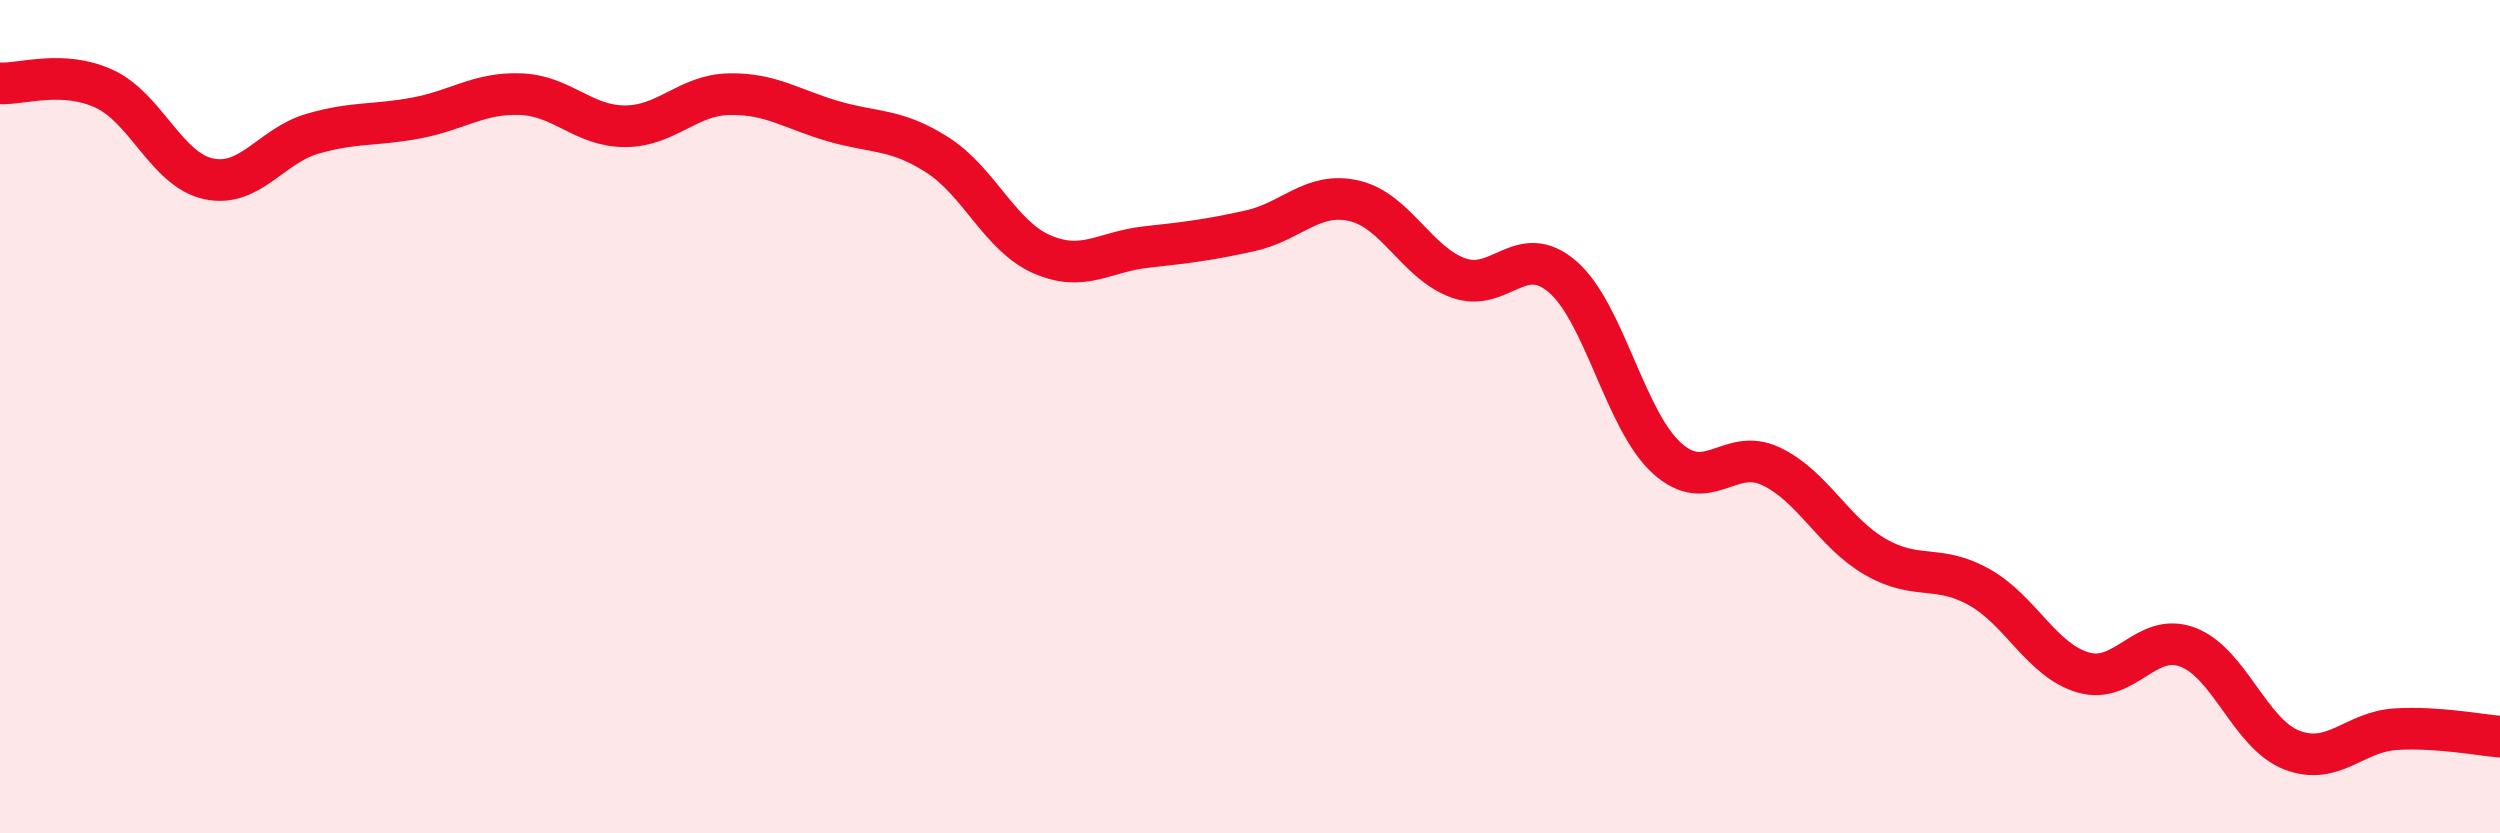
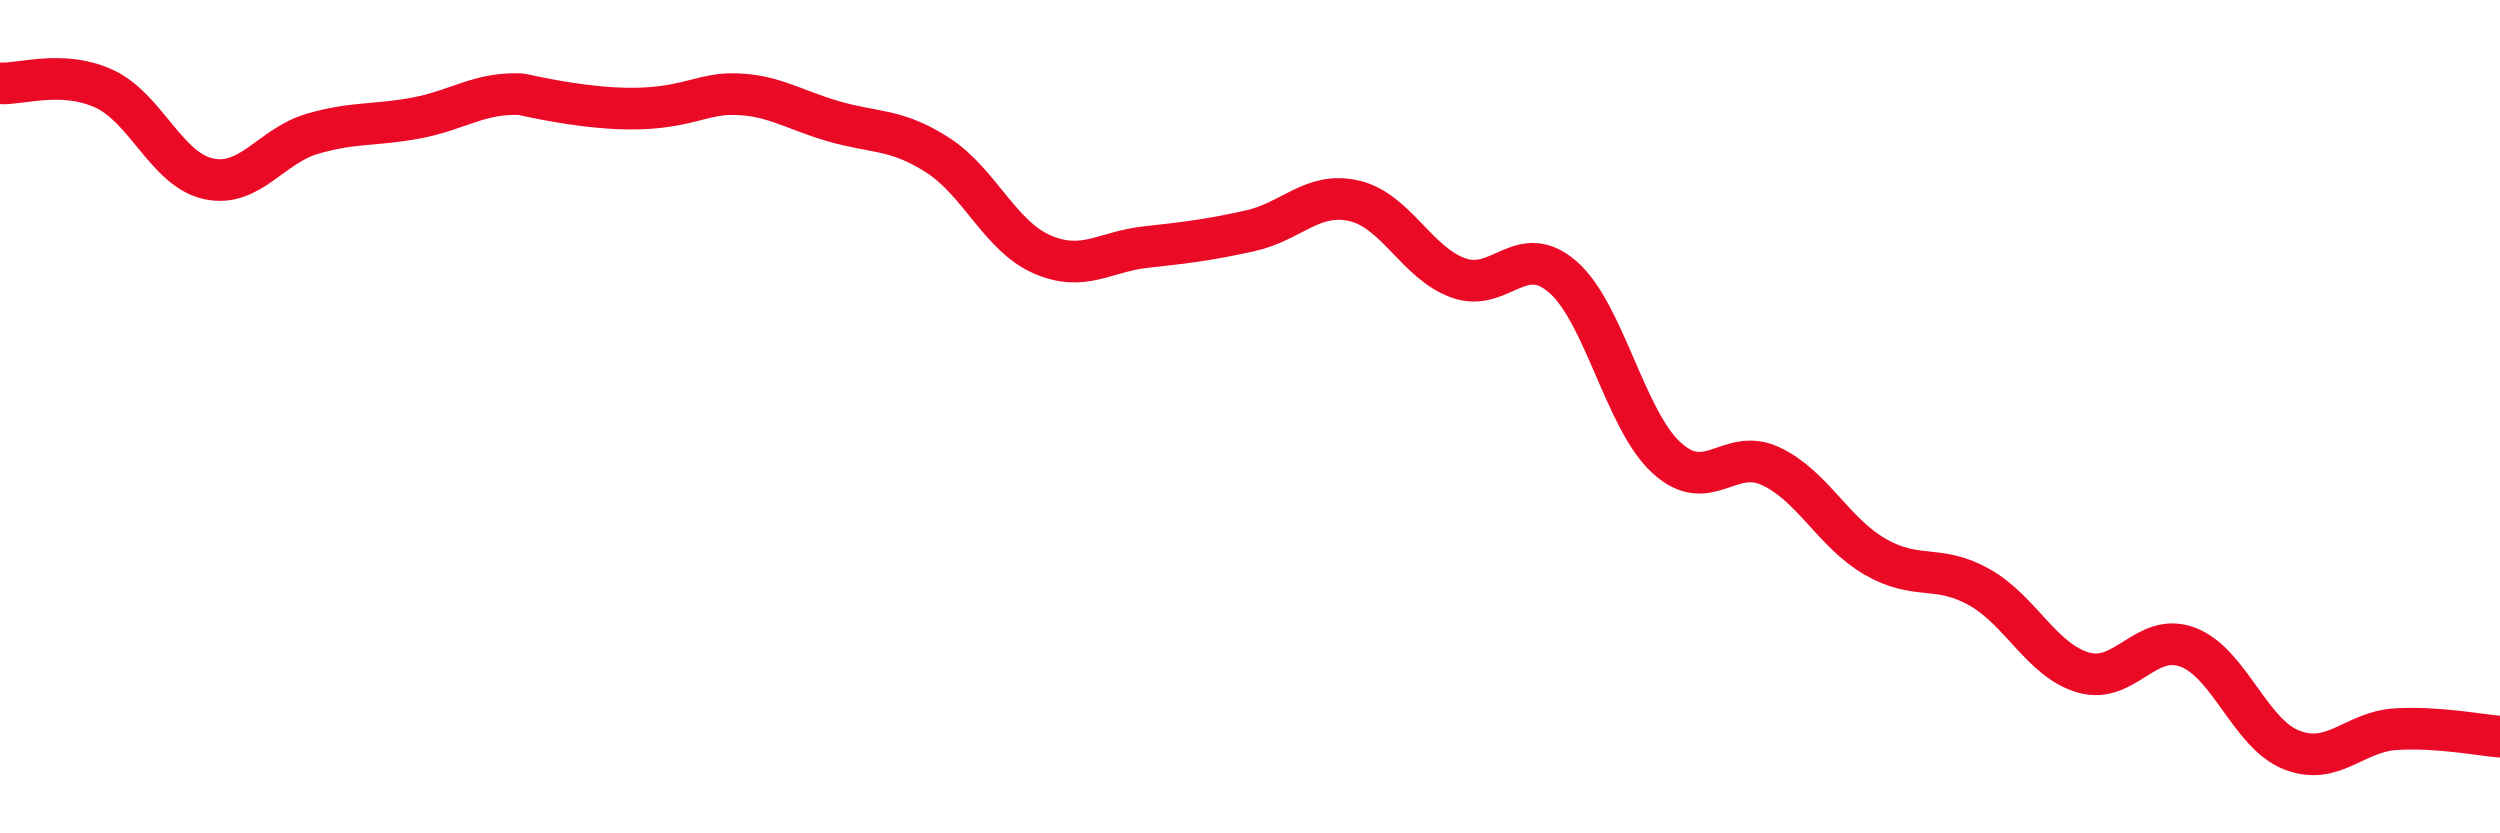
<svg xmlns="http://www.w3.org/2000/svg" width="60" height="20" viewBox="0 0 60 20">
-   <path d="M 0,2 C 0.5,2.03 1.5,1.67 2.5,2.13 C 3.5,2.59 4,4.07 5,4.29 C 6,4.51 6.5,3.5 7.5,3.21 C 8.5,2.92 9,3.02 10,2.83 C 11,2.64 11.5,2.22 12.5,2.26 C 13.5,2.3 14,3.03 15,3.03 C 16,3.03 16.5,2.28 17.5,2.26 C 18.5,2.24 19,2.62 20,2.91 C 21,3.2 21.5,3.08 22.5,3.72 C 23.5,4.36 24,5.66 25,6.1 C 26,6.54 26.5,6.04 27.5,5.93 C 28.5,5.82 29,5.76 30,5.54 C 31,5.32 31.5,4.59 32.5,4.82 C 33.5,5.05 34,6.31 35,6.67 C 36,7.03 36.5,5.78 37.5,6.64 C 38.5,7.5 39,10.08 40,10.99 C 41,11.9 41.5,10.72 42.5,11.19 C 43.5,11.66 44,12.78 45,13.36 C 46,13.94 46.5,13.53 47.5,14.09 C 48.5,14.65 49,15.85 50,16.14 C 51,16.43 51.5,15.16 52.5,15.53 C 53.5,15.9 54,17.61 55,18 C 56,18.39 56.5,17.56 57.5,17.5 C 58.5,17.44 59.5,17.64 60,17.68L60 20L0 20Z" fill="#EB0A25" opacity="0.1" stroke-linecap="round" stroke-linejoin="round" />
-   <path d="M 0,2 C 0.5,2.03 1.5,1.67 2.5,2.13 C 3.5,2.59 4,4.07 5,4.29 C 6,4.51 6.5,3.5 7.5,3.21 C 8.5,2.92 9,3.02 10,2.83 C 11,2.64 11.5,2.22 12.5,2.26 C 13.5,2.3 14,3.03 15,3.03 C 16,3.03 16.5,2.28 17.5,2.26 C 18.5,2.24 19,2.62 20,2.91 C 21,3.2 21.5,3.08 22.5,3.72 C 23.5,4.36 24,5.66 25,6.1 C 26,6.54 26.5,6.04 27.5,5.93 C 28.5,5.82 29,5.76 30,5.54 C 31,5.32 31.5,4.59 32.5,4.82 C 33.5,5.05 34,6.31 35,6.67 C 36,7.03 36.5,5.78 37.5,6.64 C 38.5,7.5 39,10.08 40,10.99 C 41,11.9 41.5,10.72 42.5,11.19 C 43.5,11.66 44,12.78 45,13.36 C 46,13.94 46.5,13.53 47.5,14.09 C 48.5,14.65 49,15.85 50,16.14 C 51,16.43 51.5,15.16 52.5,15.53 C 53.5,15.9 54,17.61 55,18 C 56,18.39 56.5,17.56 57.5,17.5 C 58.5,17.44 59.5,17.64 60,17.68" stroke="#EB0A25" stroke-width="1" fill="none" stroke-linecap="round" stroke-linejoin="round" />
+   <path d="M 0,2 C 0.5,2.03 1.5,1.67 2.5,2.13 C 3.5,2.59 4,4.07 5,4.29 C 6,4.51 6.5,3.5 7.5,3.21 C 8.5,2.92 9,3.02 10,2.83 C 11,2.64 11.5,2.22 12.5,2.26 C 16,3.03 16.5,2.28 17.5,2.26 C 18.5,2.24 19,2.62 20,2.91 C 21,3.2 21.5,3.08 22.5,3.72 C 23.5,4.36 24,5.66 25,6.1 C 26,6.54 26.5,6.04 27.5,5.93 C 28.5,5.82 29,5.76 30,5.54 C 31,5.32 31.5,4.59 32.5,4.82 C 33.5,5.05 34,6.31 35,6.67 C 36,7.03 36.5,5.78 37.5,6.64 C 38.5,7.5 39,10.08 40,10.99 C 41,11.9 41.5,10.72 42.5,11.19 C 43.5,11.66 44,12.78 45,13.36 C 46,13.94 46.5,13.53 47.5,14.09 C 48.5,14.65 49,15.85 50,16.14 C 51,16.43 51.5,15.16 52.5,15.53 C 53.5,15.9 54,17.61 55,18 C 56,18.39 56.5,17.56 57.5,17.5 C 58.5,17.44 59.5,17.64 60,17.68" stroke="#EB0A25" stroke-width="1" fill="none" stroke-linecap="round" stroke-linejoin="round" />
</svg>